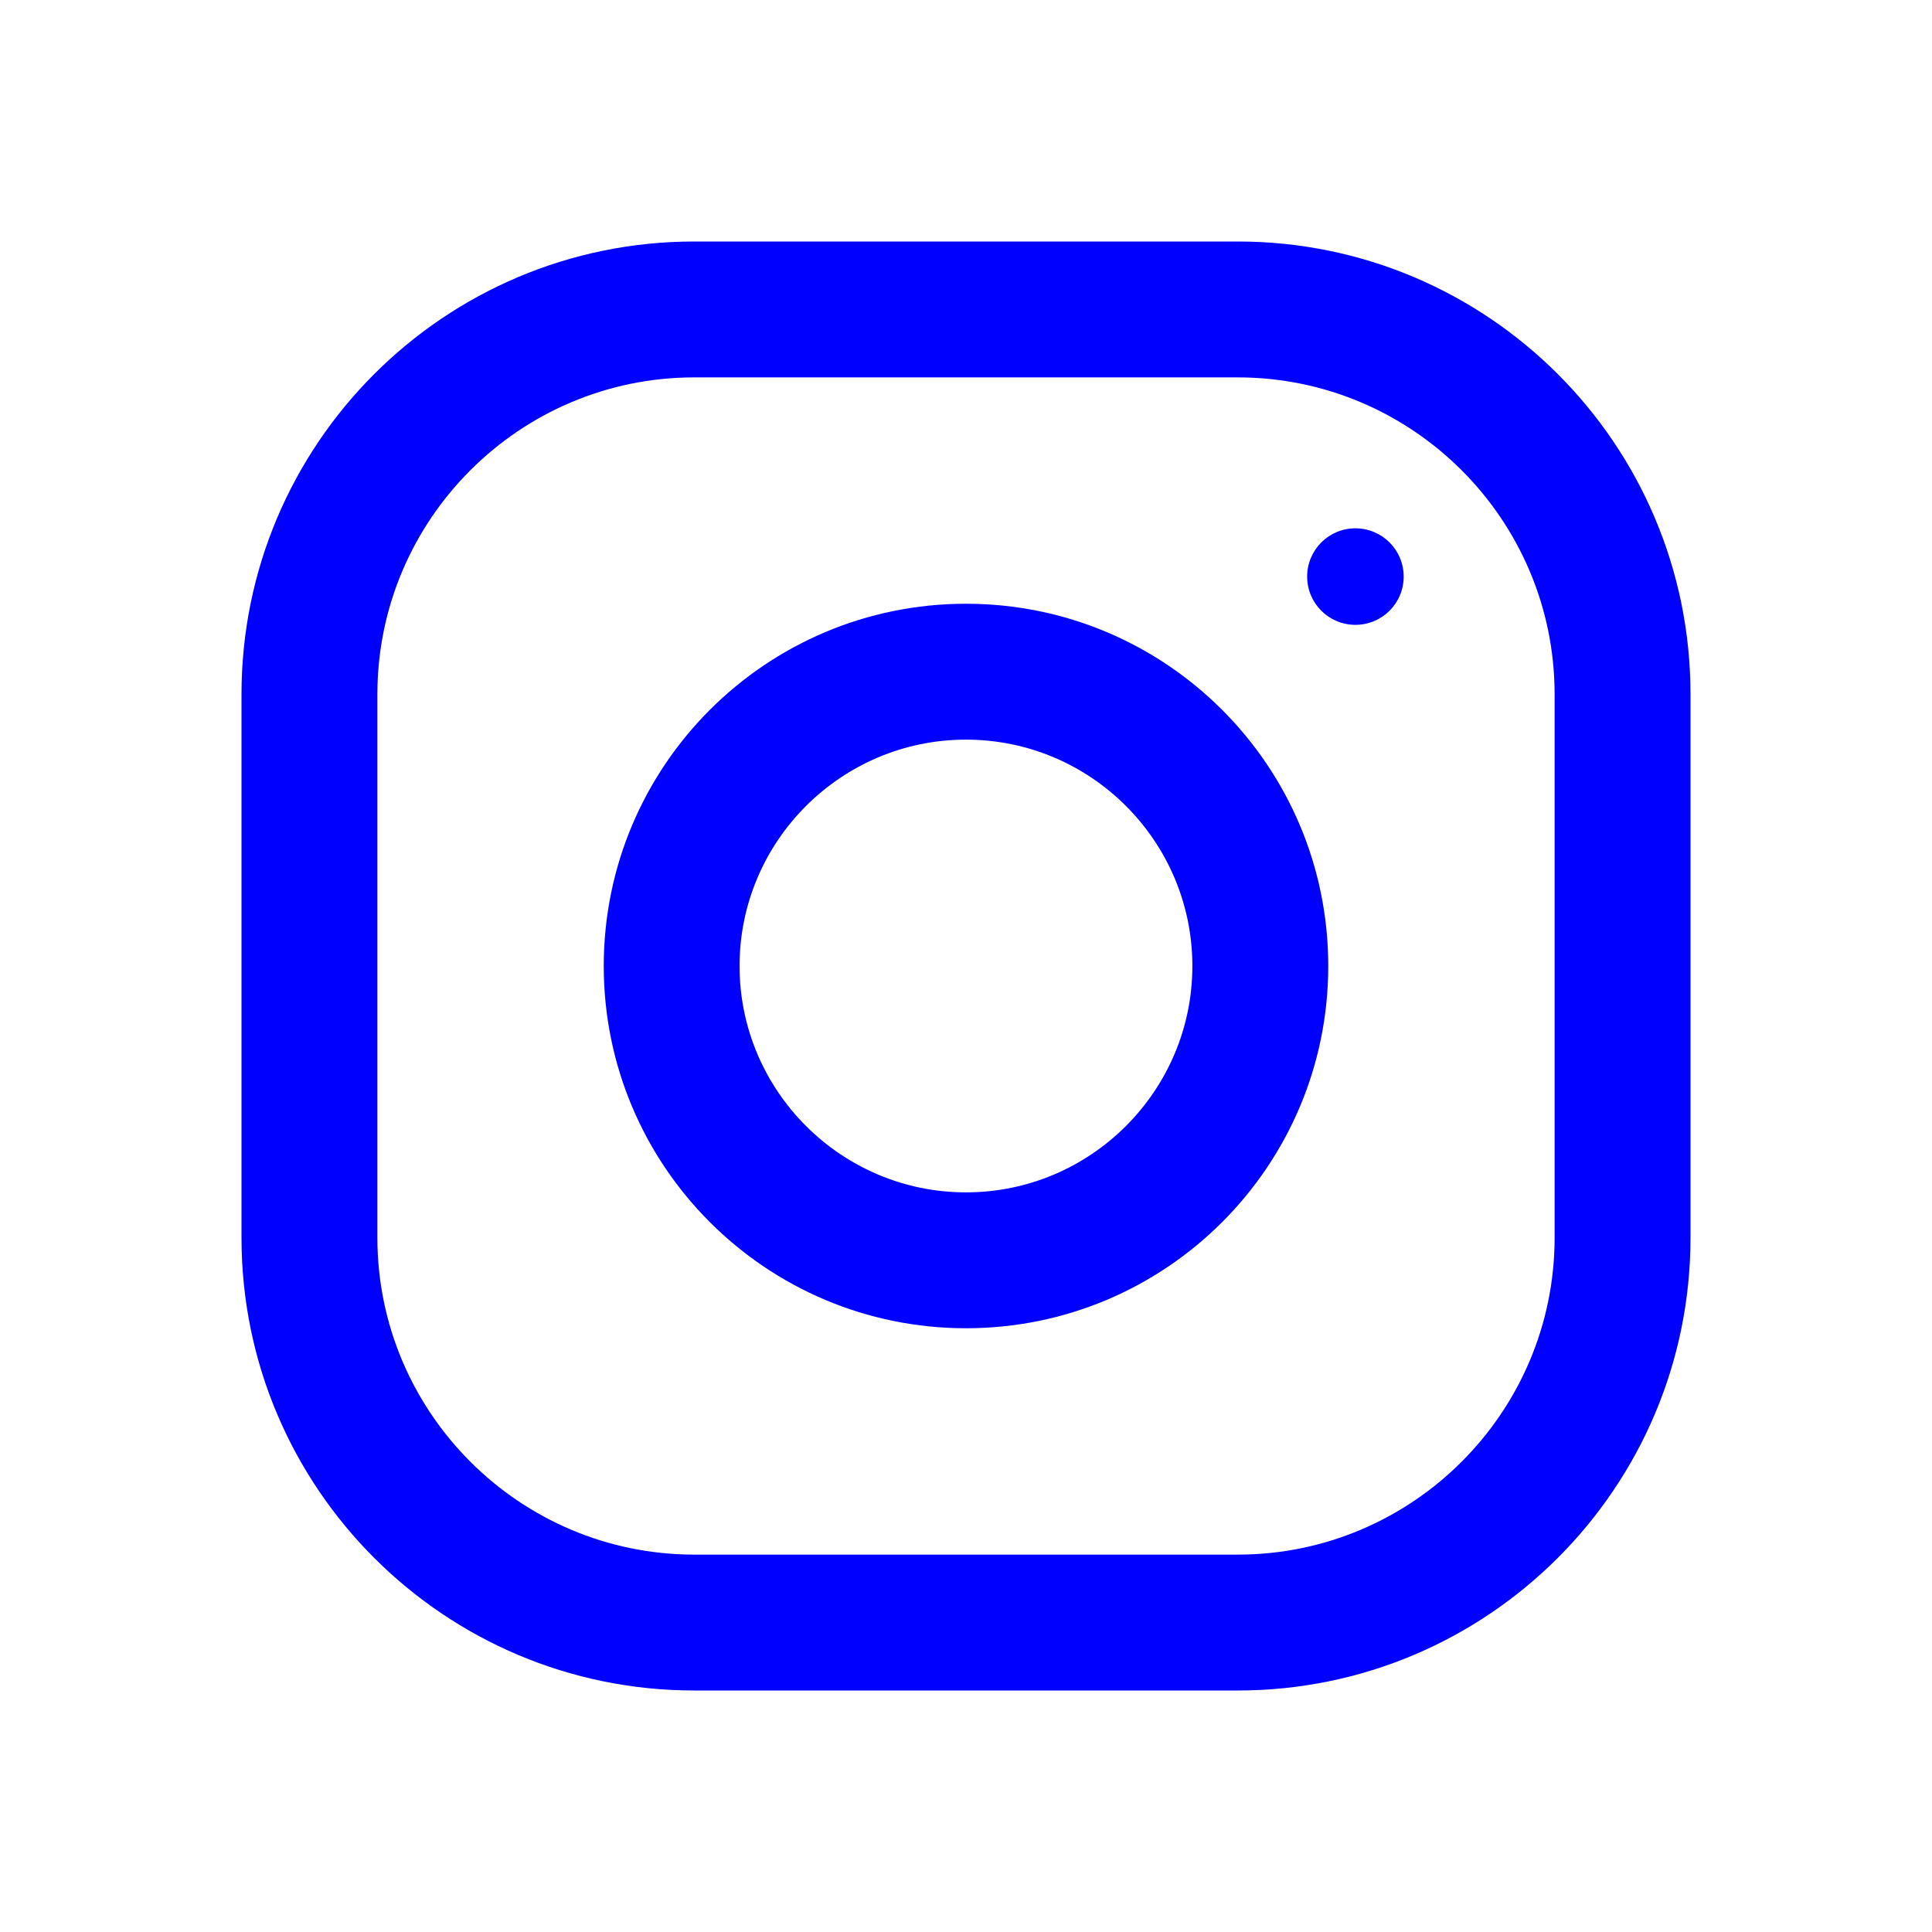
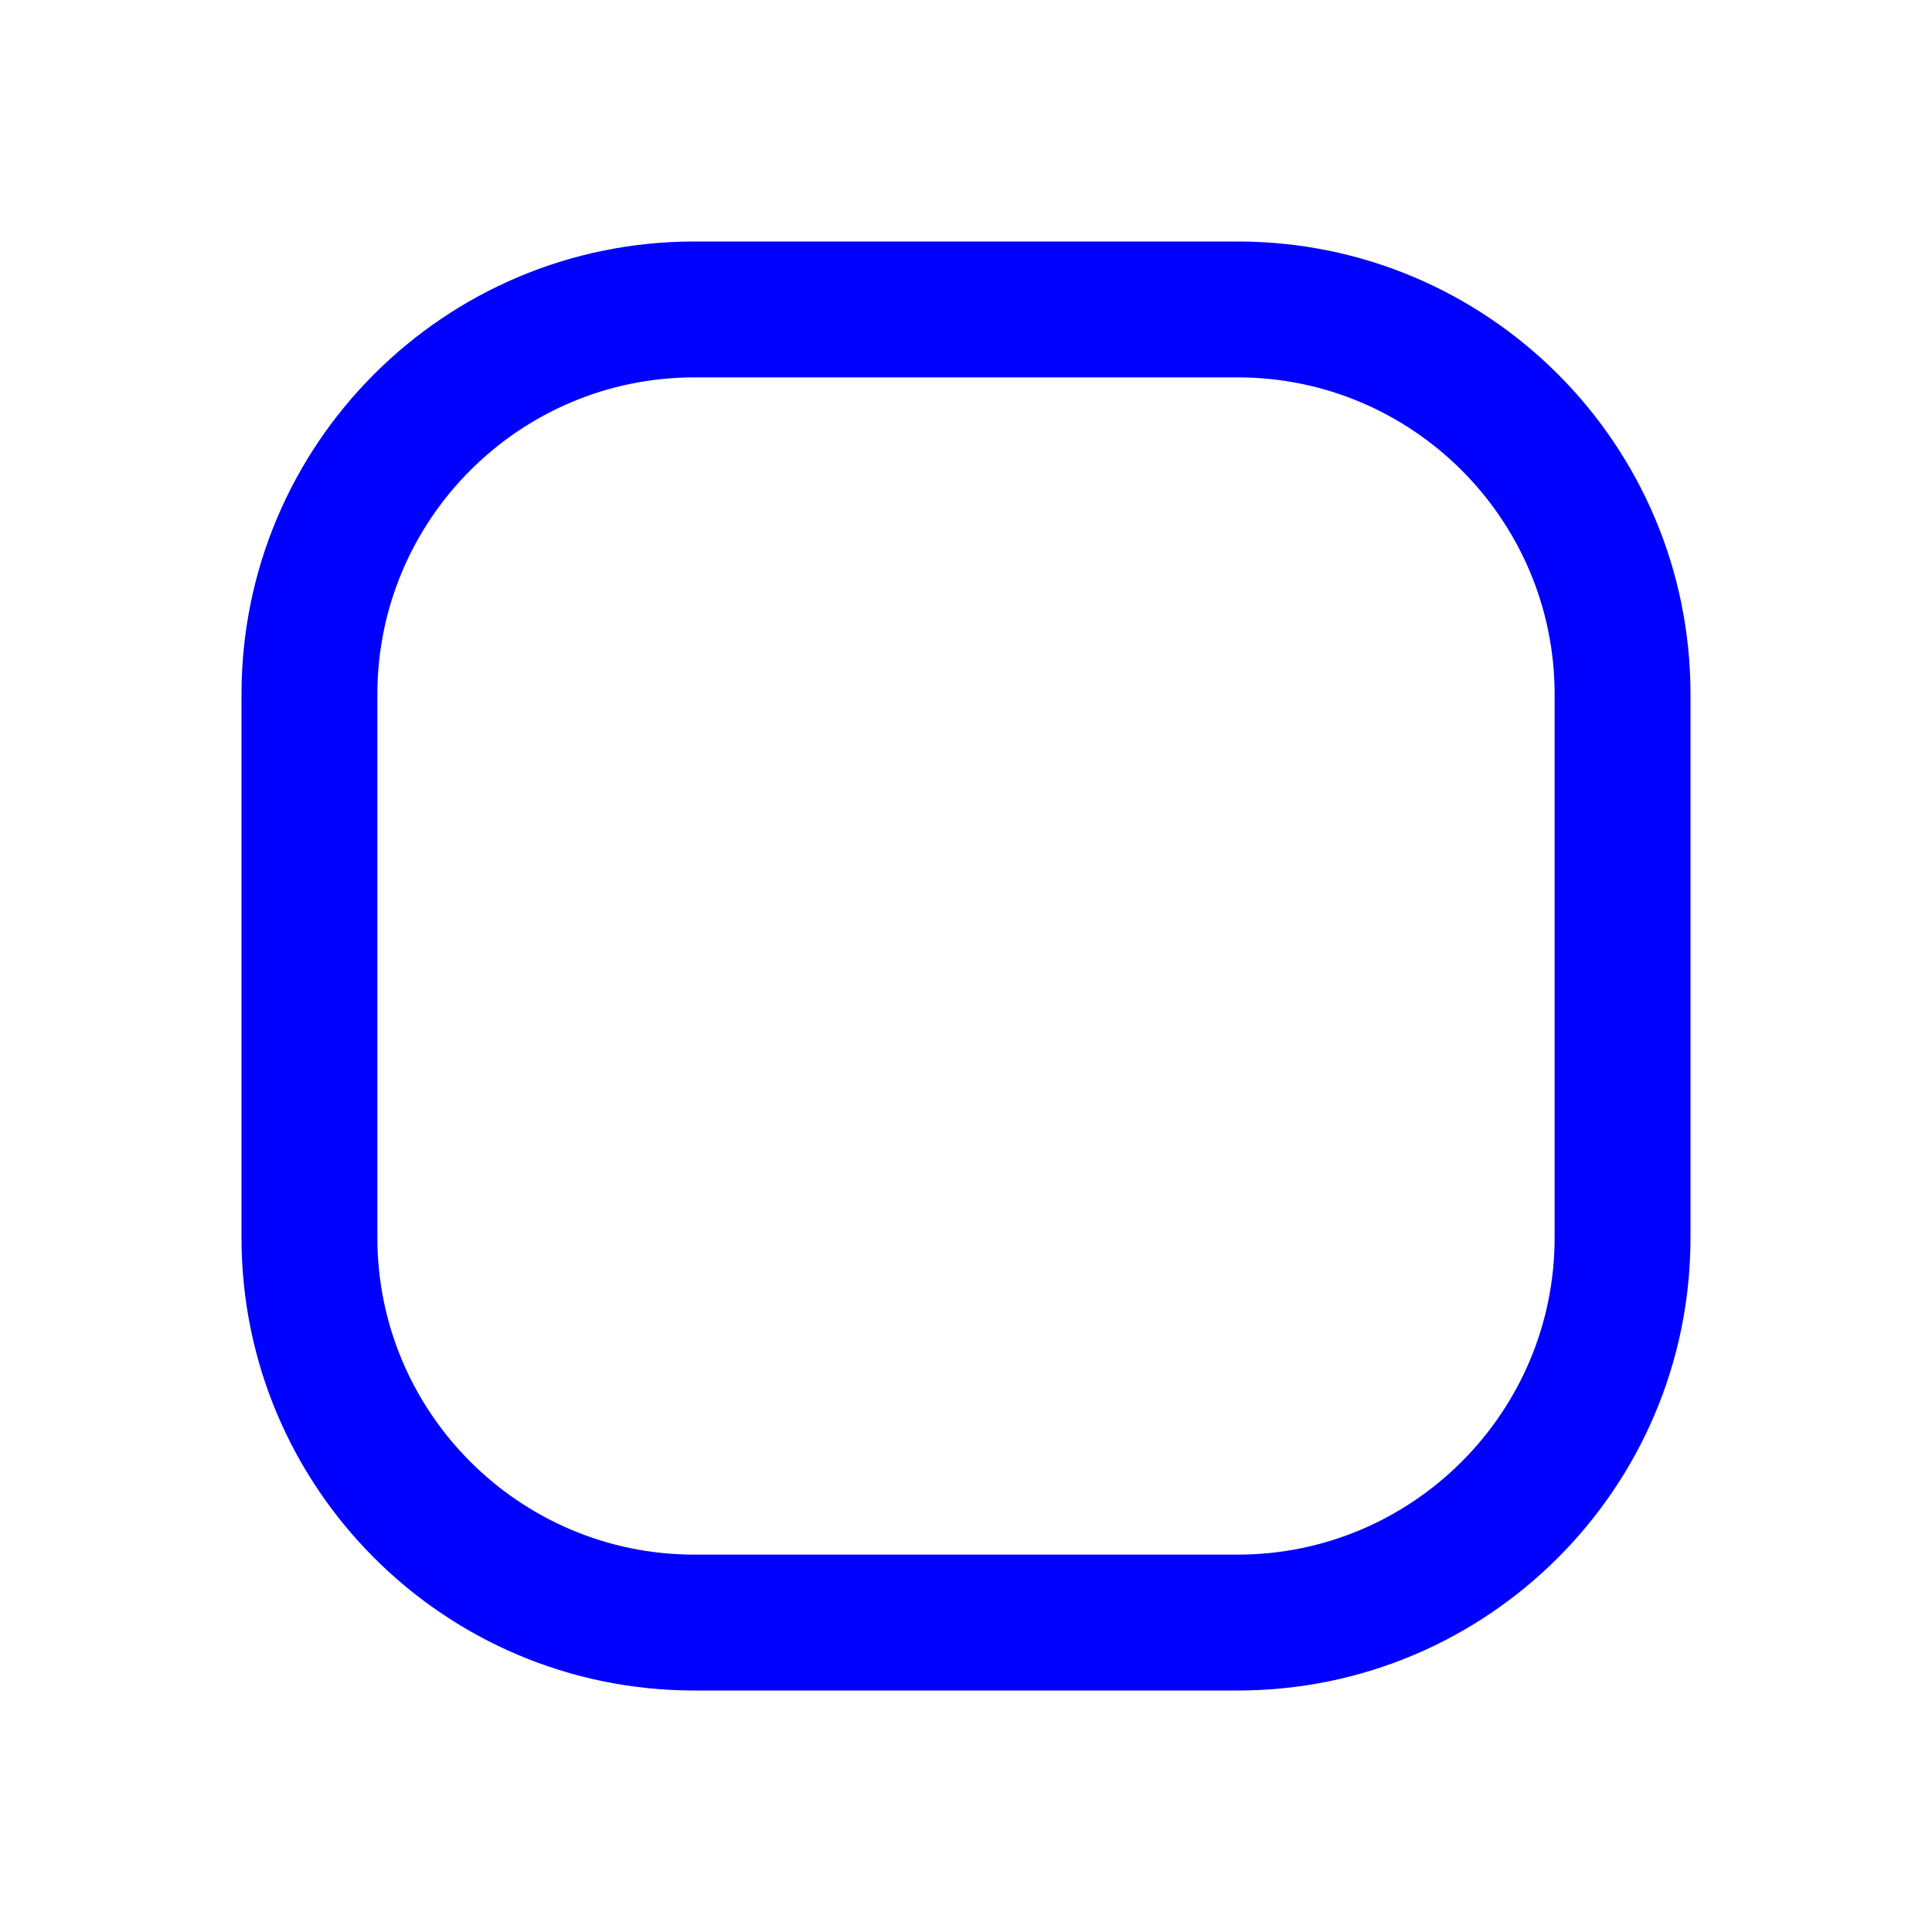
<svg xmlns="http://www.w3.org/2000/svg" width="24" height="24" viewBox="0 0 24 24" fill="none">
  <path d="M15.375 3H8.625C5.519 3 3 5.519 3 8.625V15.375C3 18.481 5.519 21 8.625 21H15.375C18.481 21 21 18.481 21 15.375V8.625C21 5.519 18.481 3 15.375 3ZM19.312 15.375C19.312 17.546 17.546 19.312 15.375 19.312H8.625C6.454 19.312 4.688 17.546 4.688 15.375V8.625C4.688 6.454 6.454 4.688 8.625 4.688H15.375C17.546 4.688 19.312 6.454 19.312 8.625V15.375Z" fill="#0000FE" />
-   <path d="M12 7.5C9.515 7.5 7.5 9.515 7.5 12C7.5 14.485 9.515 16.5 12 16.5C14.485 16.5 16.5 14.485 16.5 12C16.5 9.515 14.485 7.5 12 7.5ZM12 14.812C10.45 14.812 9.187 13.55 9.187 12C9.187 10.449 10.45 9.188 12 9.188C13.55 9.188 14.812 10.449 14.812 12C14.812 13.55 13.55 14.812 12 14.812Z" fill="#0000FE" />
-   <path d="M16.837 7.762C17.169 7.762 17.437 7.494 17.437 7.163C17.437 6.831 17.169 6.563 16.837 6.563C16.506 6.563 16.238 6.831 16.238 7.163C16.238 7.494 16.506 7.762 16.837 7.762Z" fill="#0000FE" />
</svg>